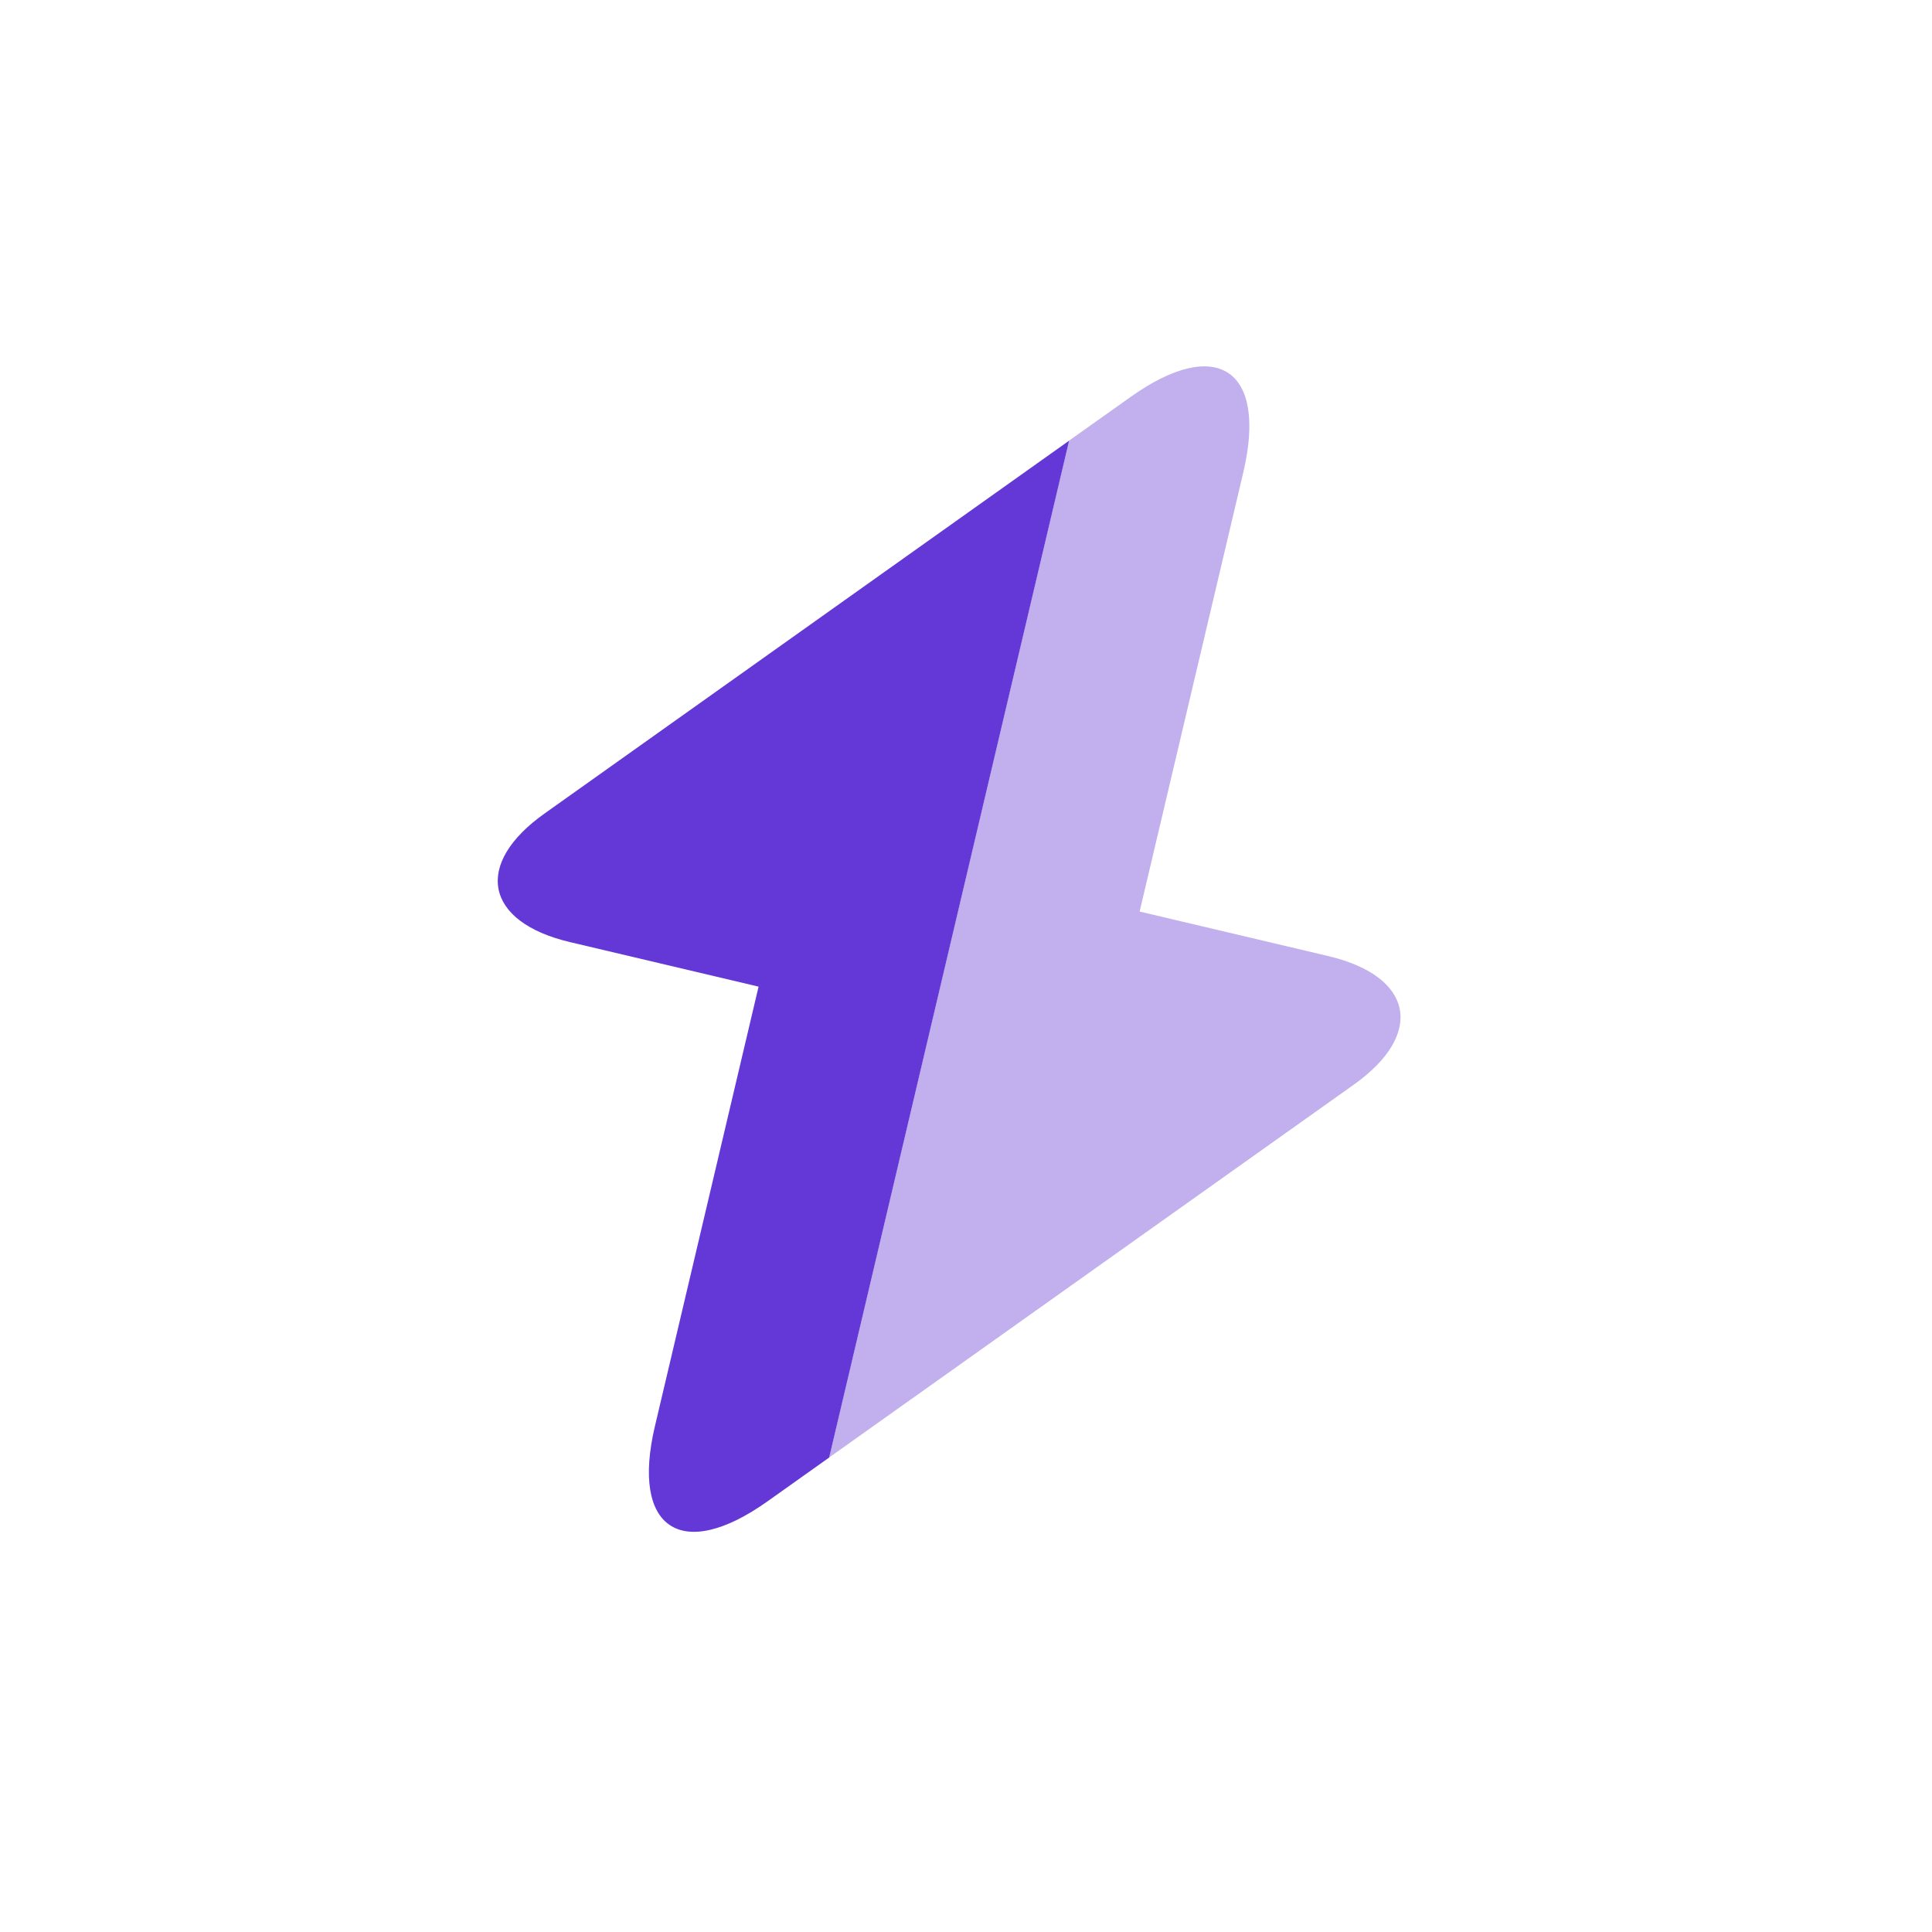
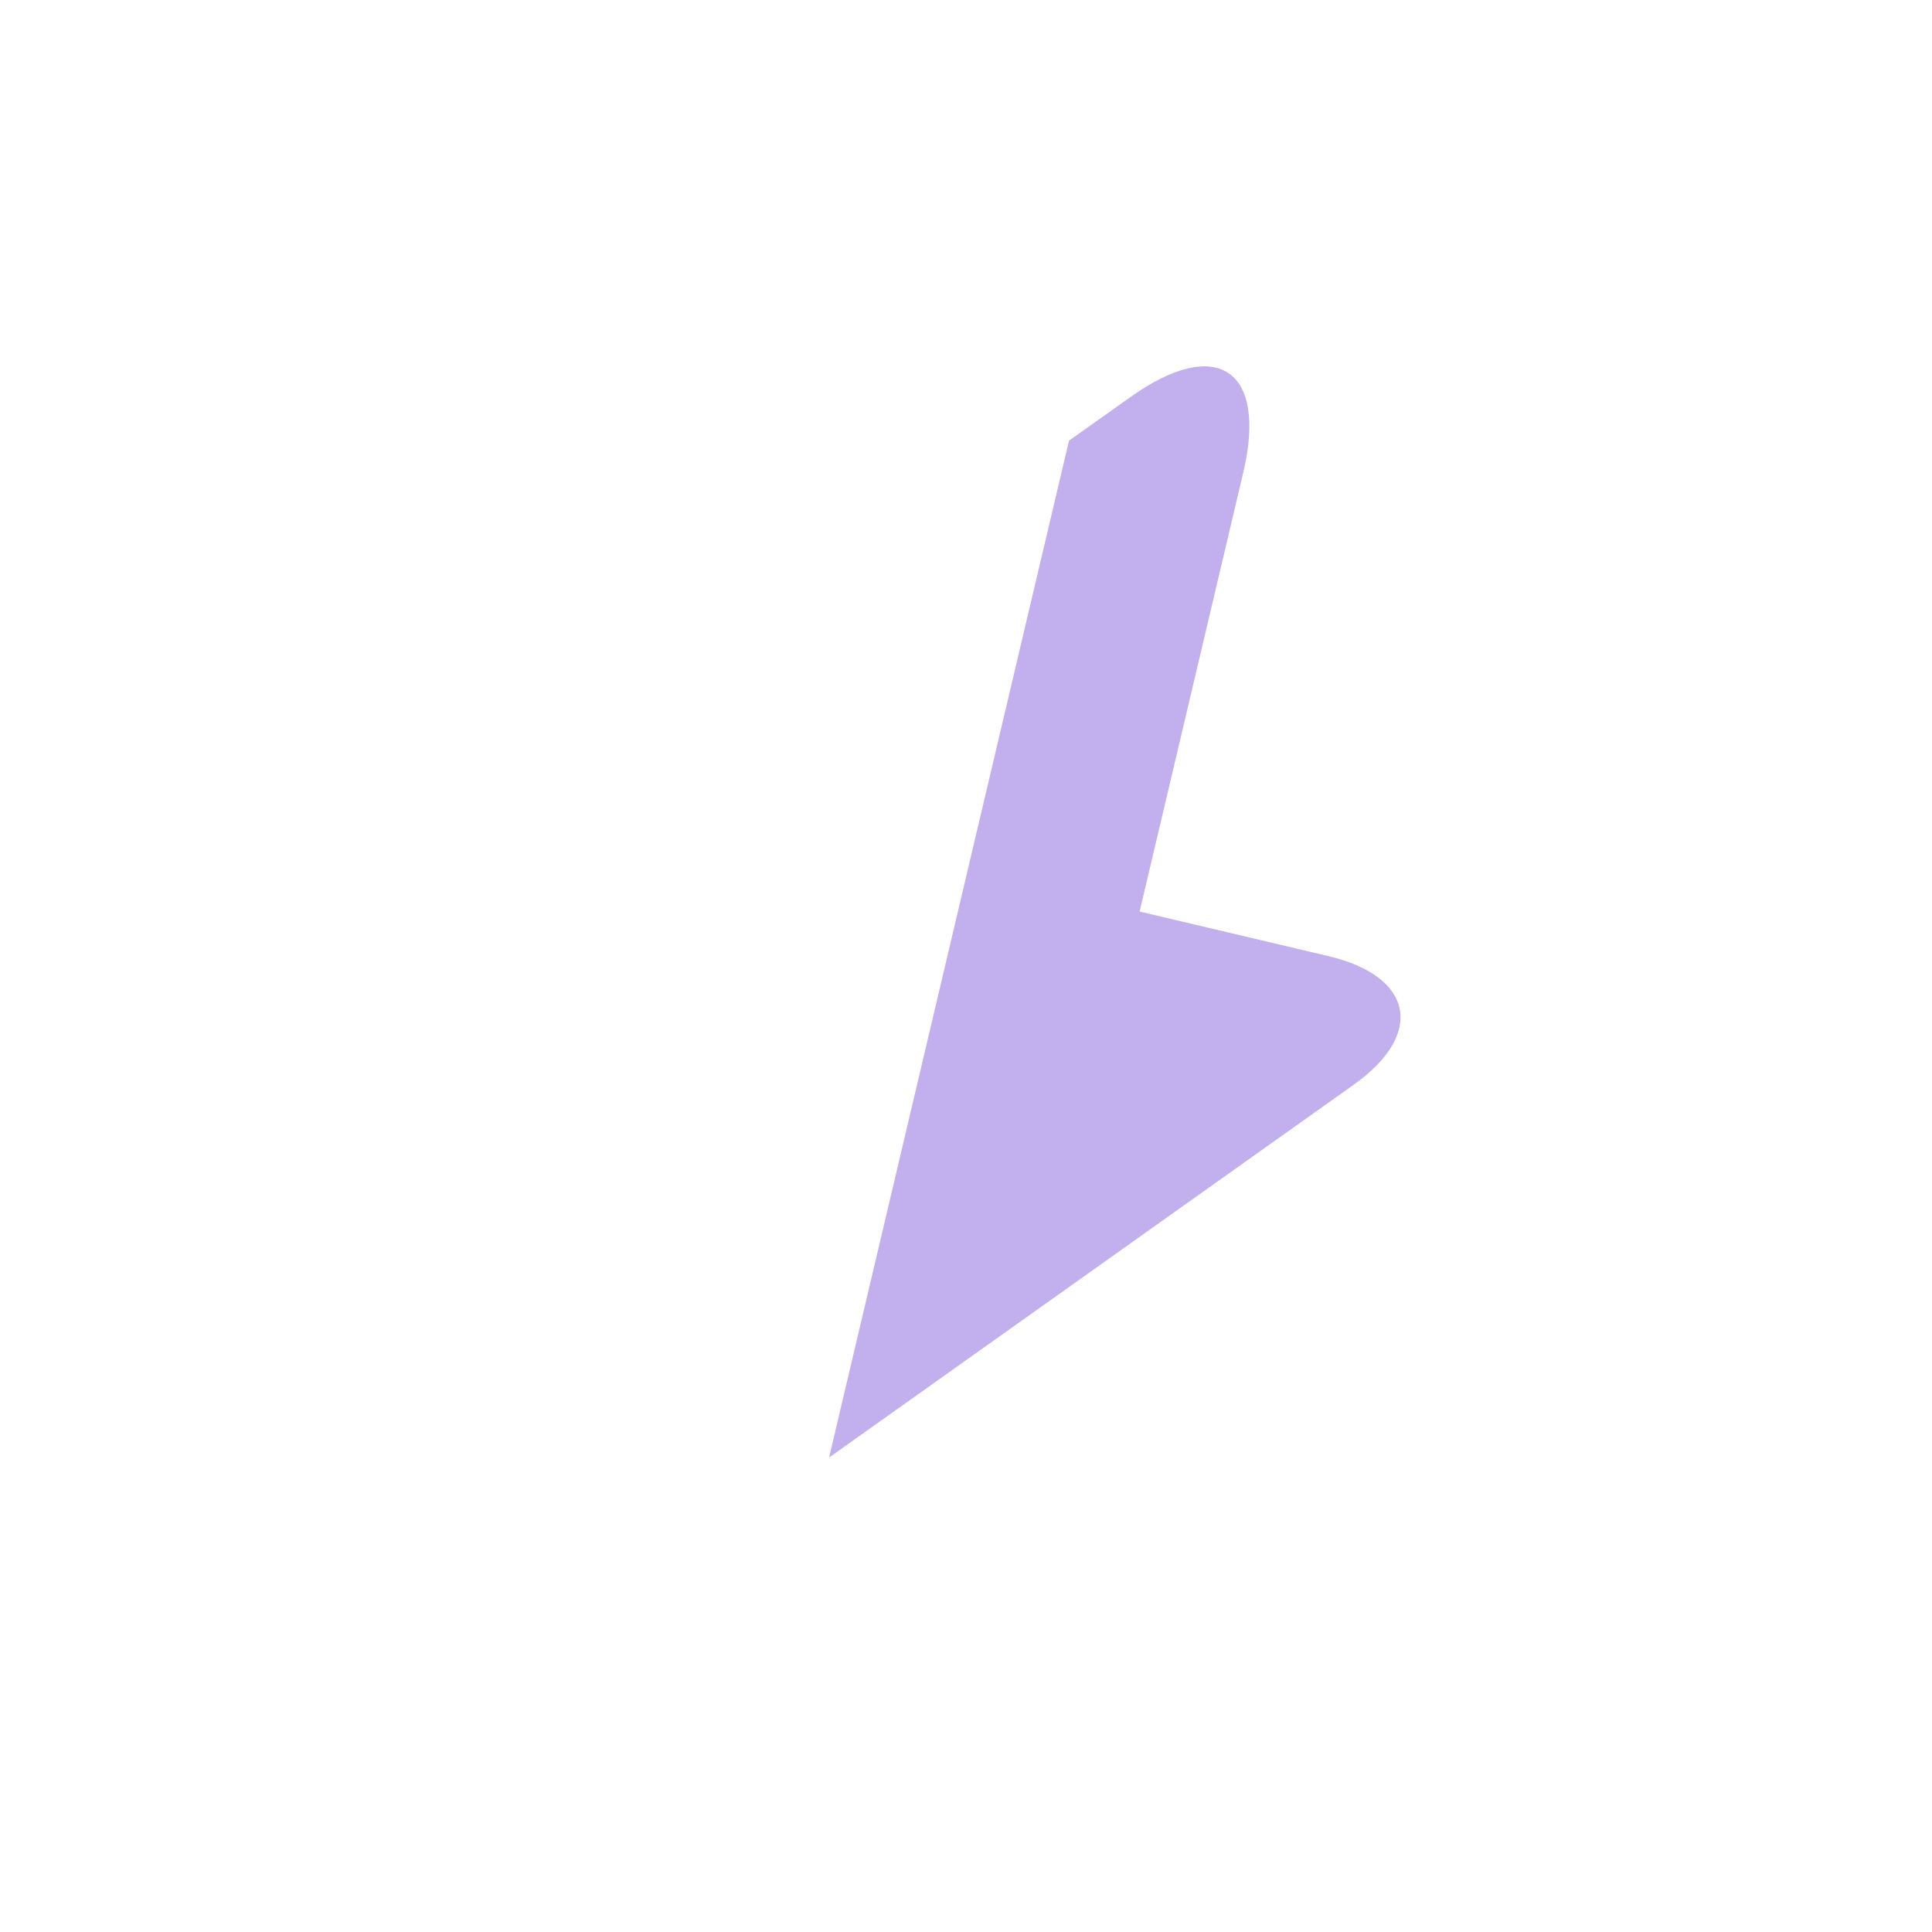
<svg xmlns="http://www.w3.org/2000/svg" width="22" height="22" viewBox="0 0 22 22" fill="none">
-   <path d="M12.174 5.018L9.442 16.597L8.737 17.098C7.759 17.792 7.182 17.406 7.458 16.239L8.638 11.235L6.491 10.728C5.518 10.499 5.388 9.837 6.206 9.26L12.174 5.018Z" fill="#6438D6" />
  <path opacity="0.4" d="M15.409 12.356L9.441 16.597L12.173 5.018L12.879 4.517C13.857 3.823 14.433 4.209 14.158 5.377L12.977 10.38L15.125 10.887C16.098 11.117 16.228 11.778 15.409 12.356Z" fill="#6438D6" />
</svg>